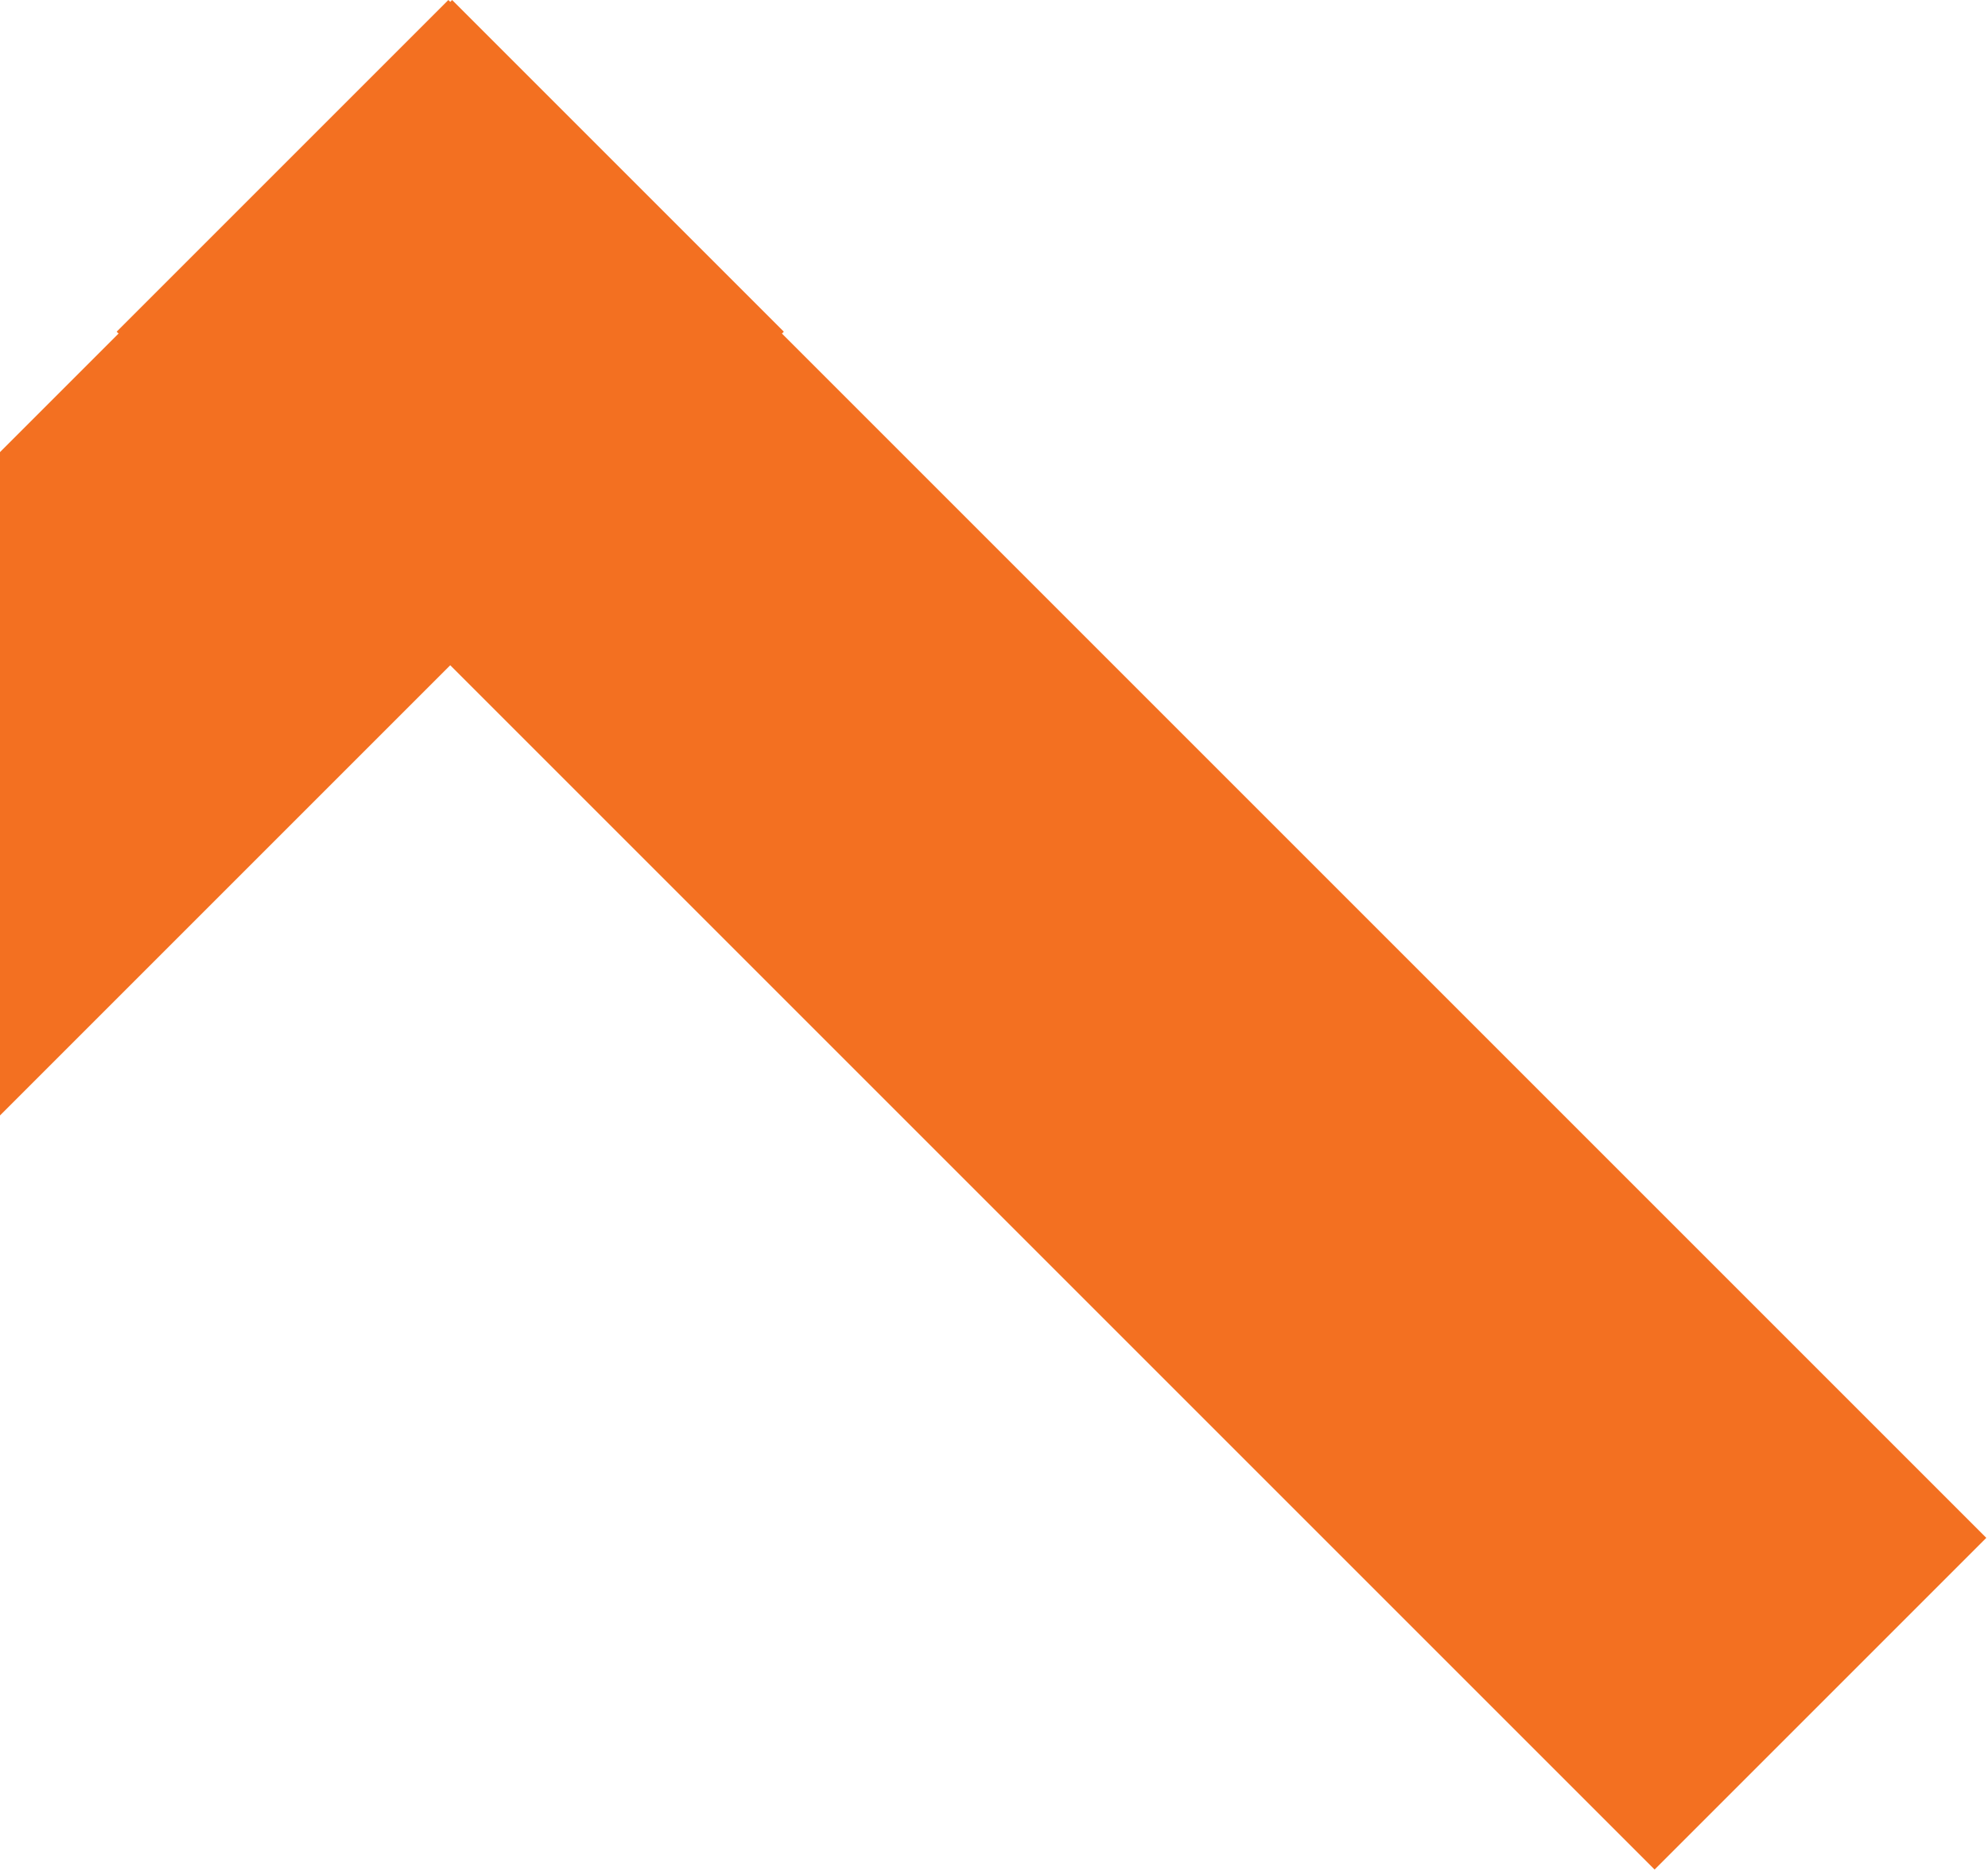
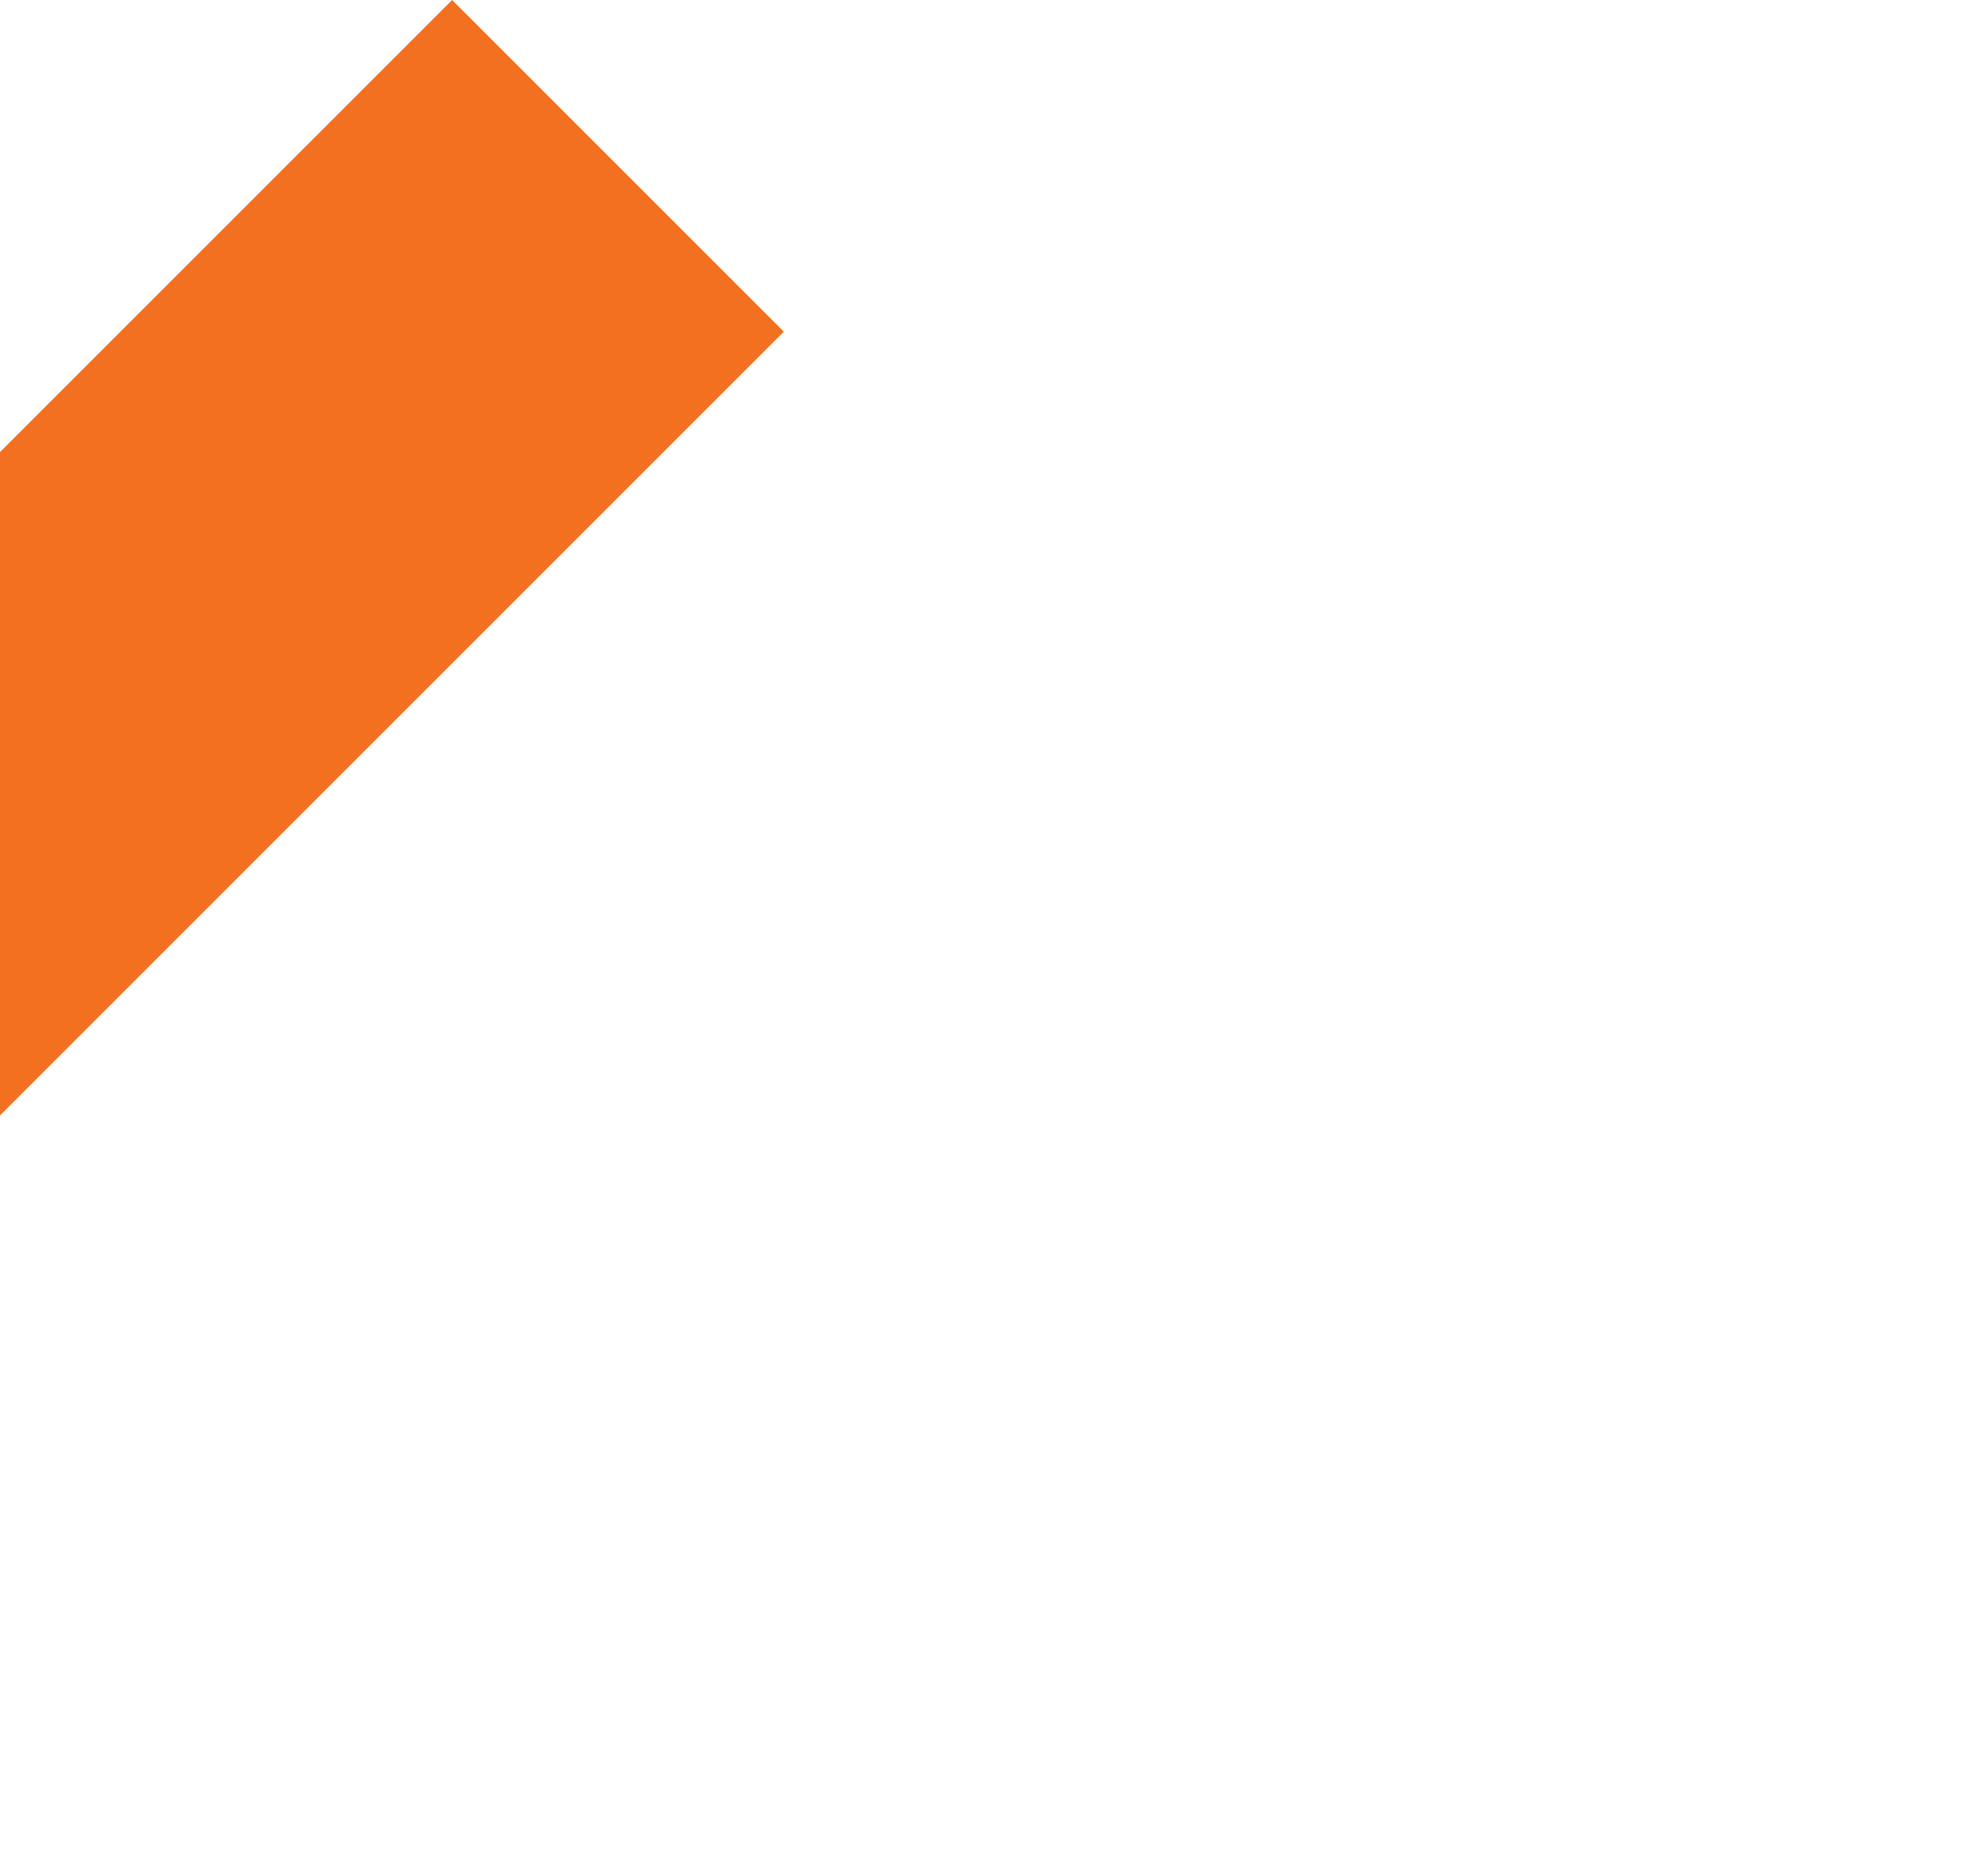
<svg xmlns="http://www.w3.org/2000/svg" width="560" height="527" viewBox="0 0 560 527" fill="none">
  <rect x="-212.427" y="526.66" width="132.139" height="612.67" transform="rotate(-135 -212.427 526.66)" fill="#F37021" />
-   <rect x="559.523" y="433.223" width="132.139" height="612.67" transform="rotate(135 559.523 433.223)" fill="#F37021" />
</svg>